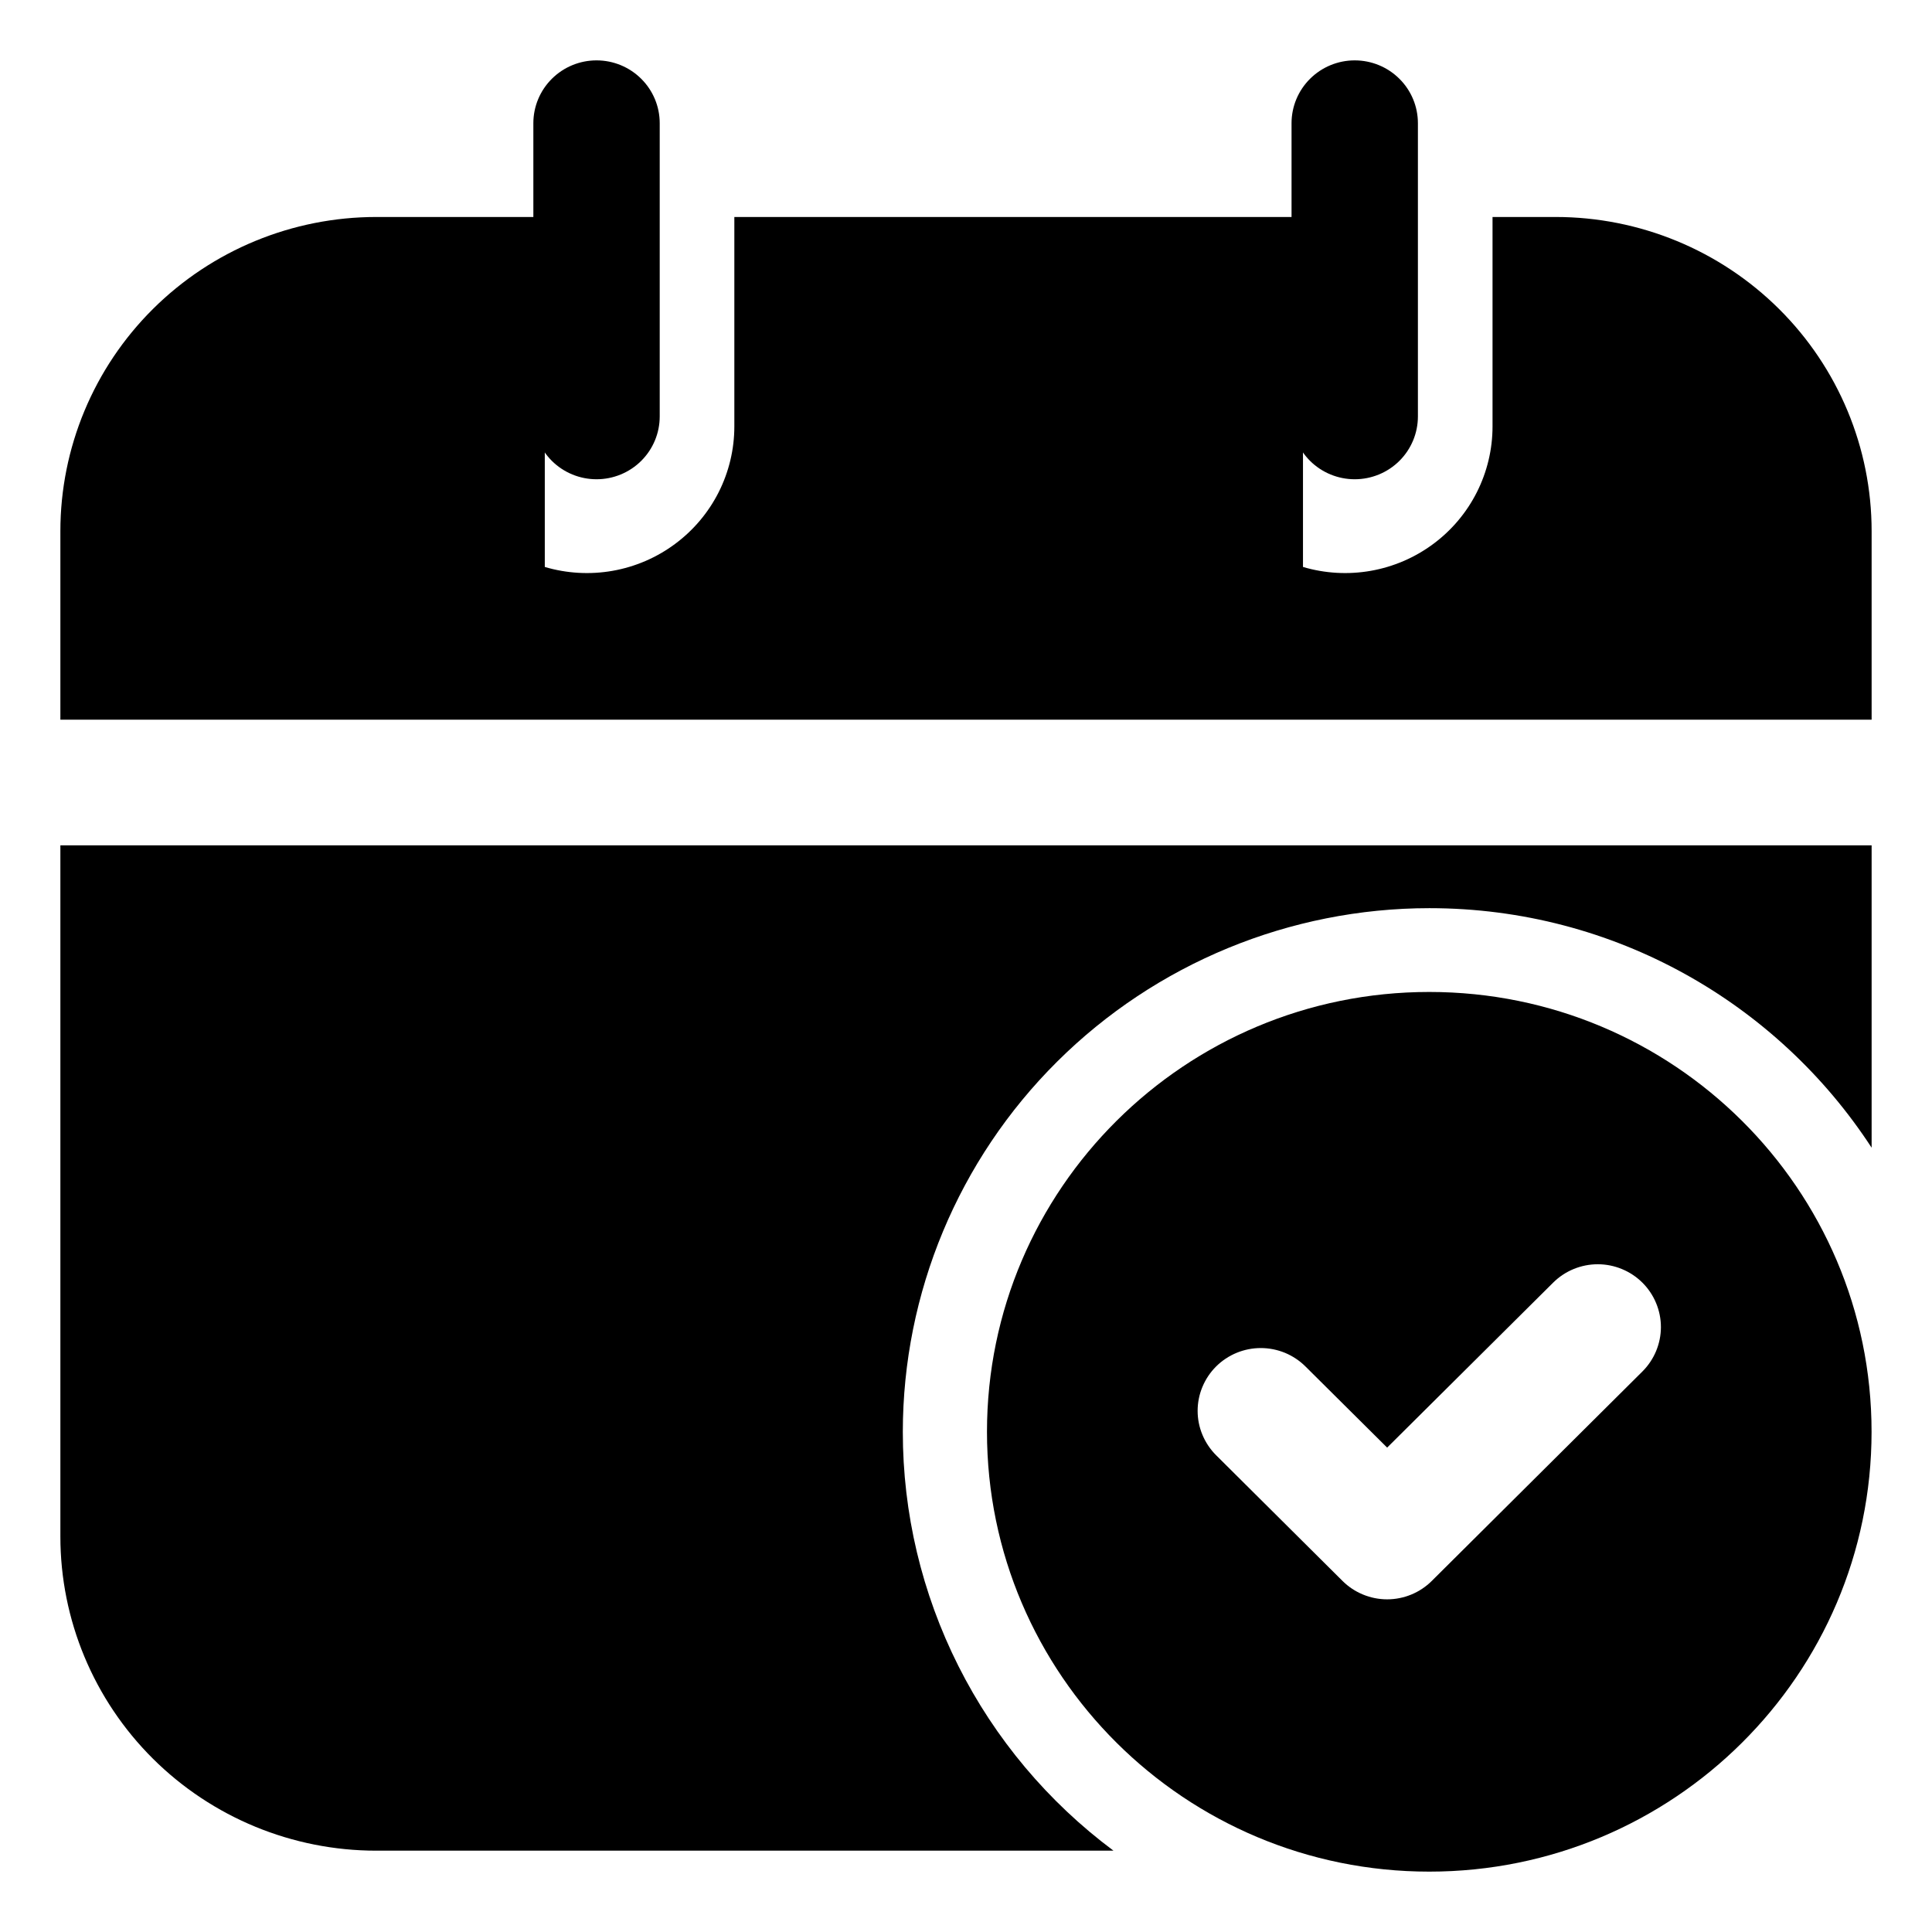
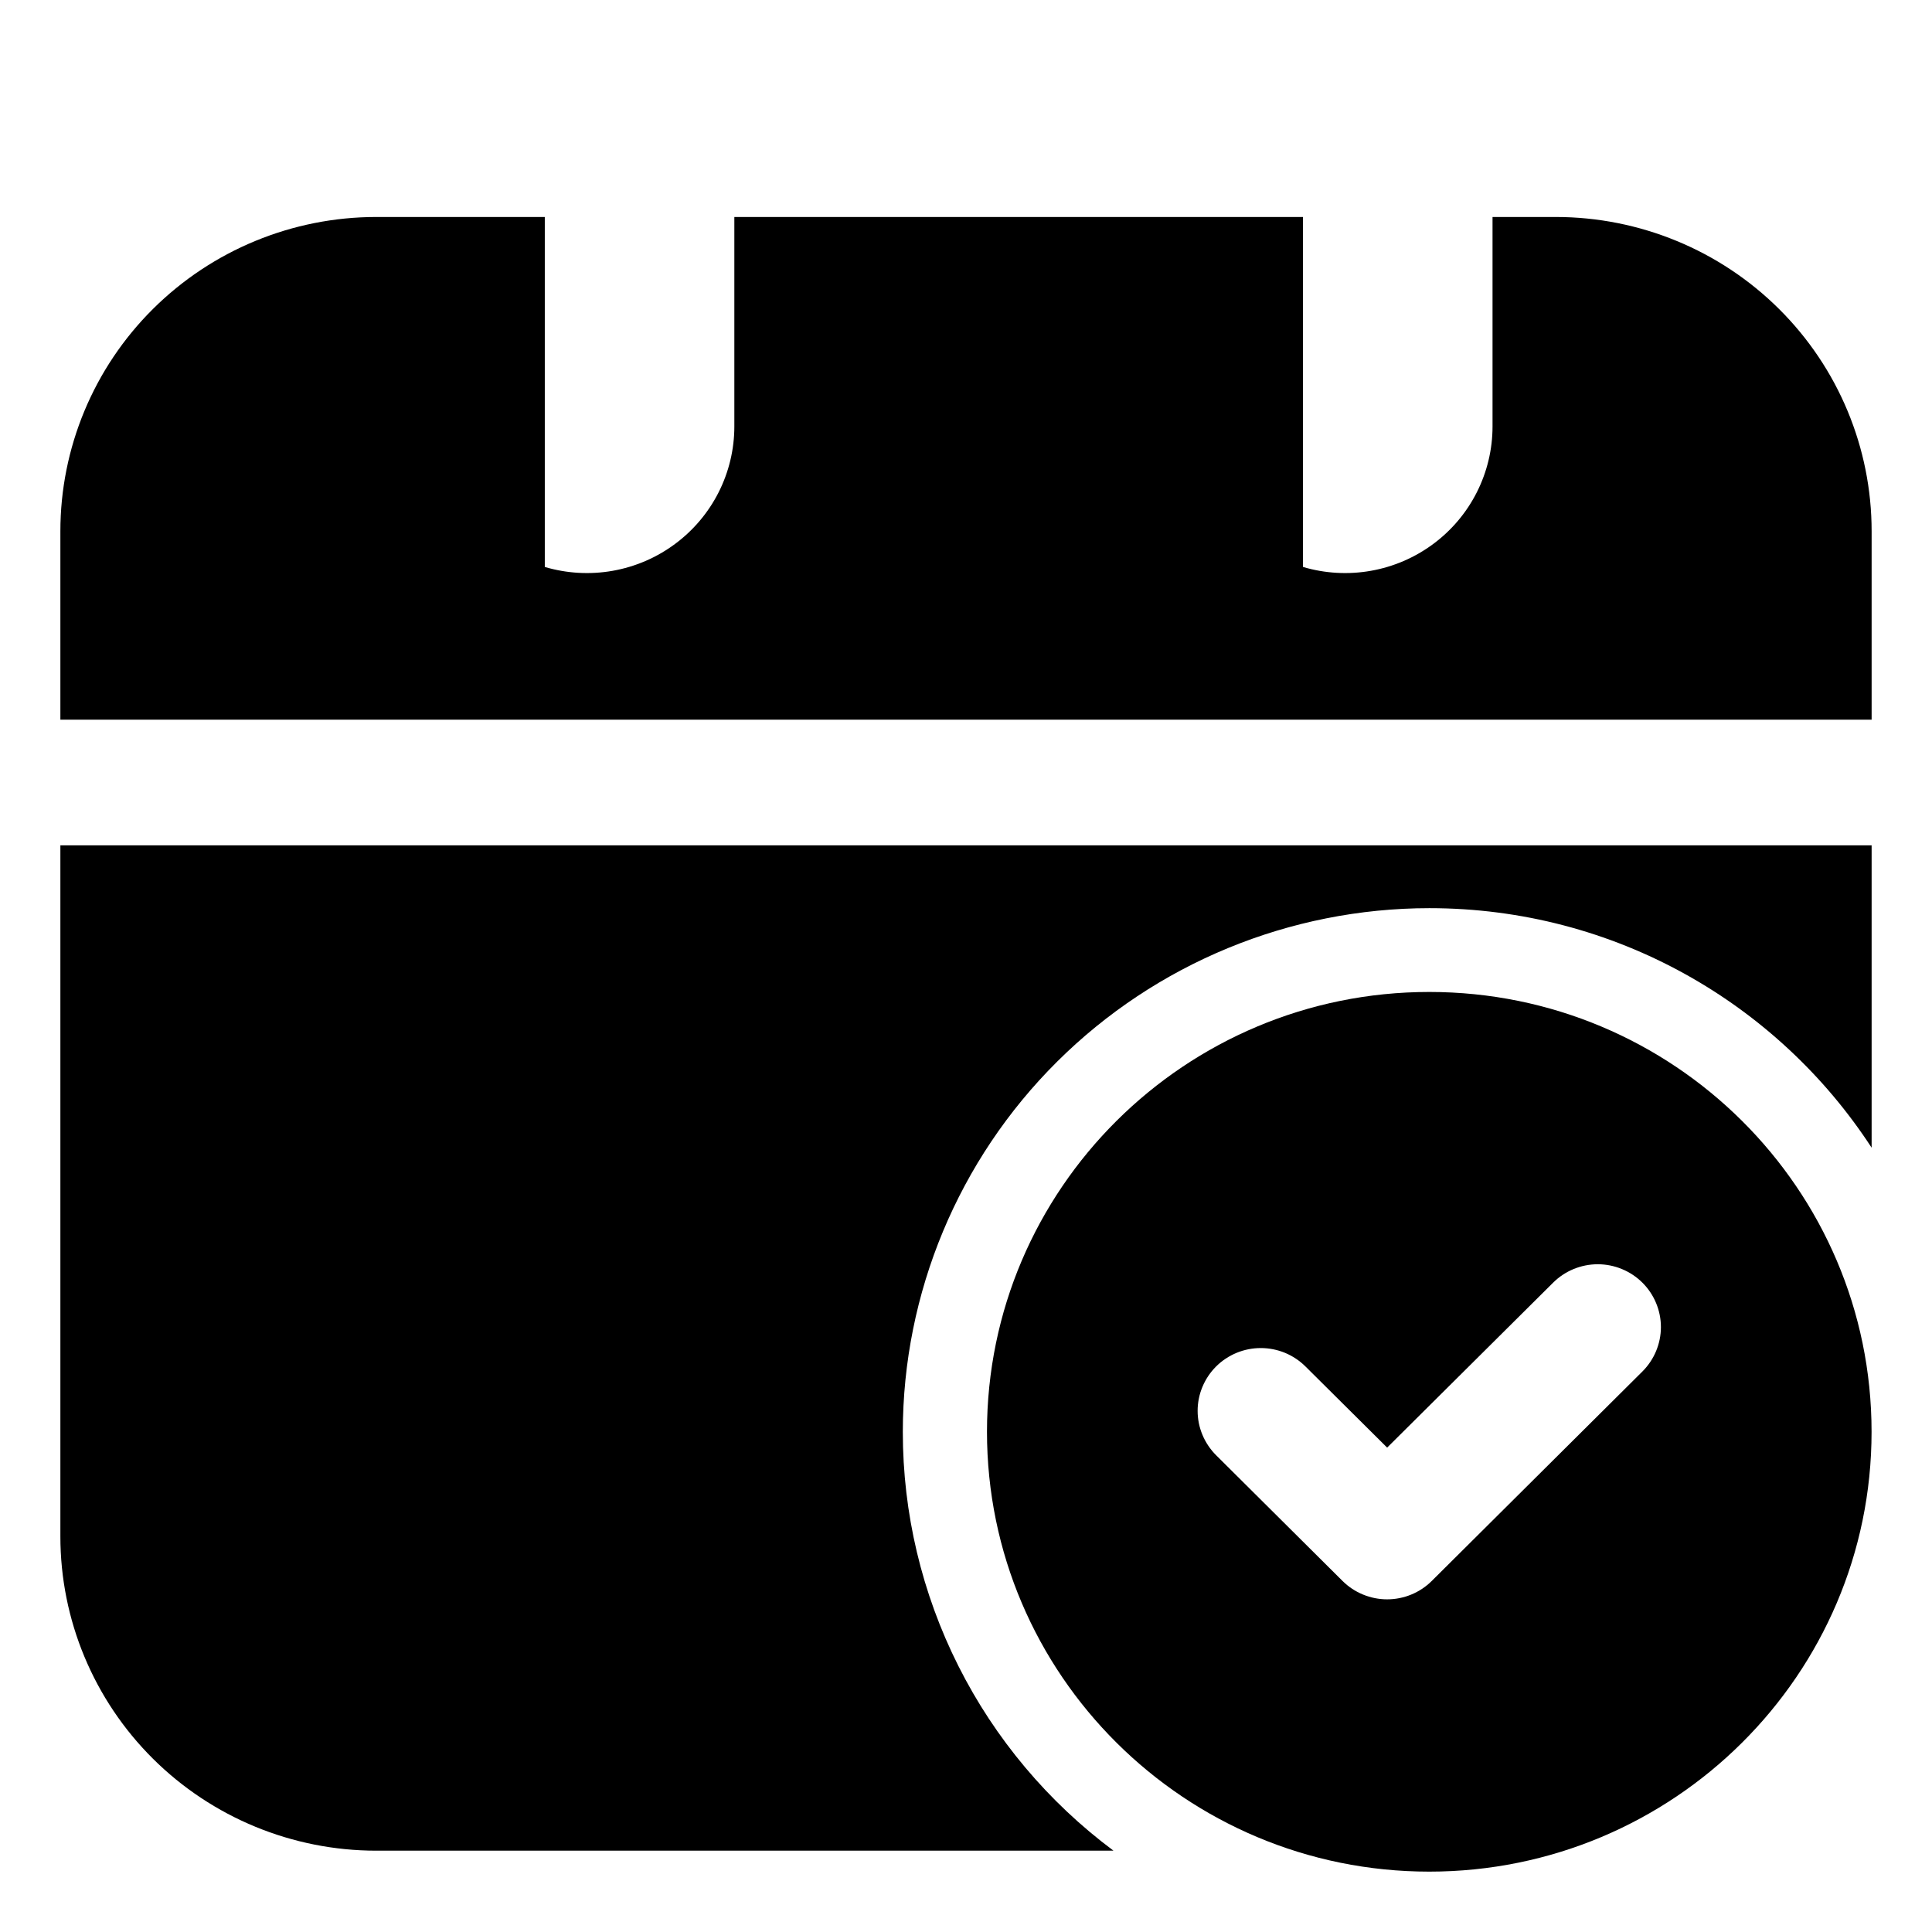
<svg xmlns="http://www.w3.org/2000/svg" width="64" height="64" viewBox="0 0 64 64" fill="none">
-   <path fill-rule="evenodd" clip-rule="evenodd" d="M17.668 4.081V13.795C17.668 14.347 17.889 14.876 18.281 15.267C18.674 15.657 19.206 15.876 19.761 15.876C20.316 15.876 20.849 15.657 21.241 15.267C21.634 14.876 21.854 14.347 21.854 13.795V4.081C21.854 3.529 21.634 3 21.241 2.61C20.849 2.219 20.316 2 19.761 2C19.206 2 18.674 2.219 18.281 2.61C17.889 3 17.668 3.529 17.668 4.081ZM42.784 4.081V13.795C42.784 14.347 43.005 14.876 43.397 15.267C43.79 15.657 44.322 15.876 44.877 15.876C45.432 15.876 45.965 15.657 46.357 15.267C46.75 14.876 46.97 14.347 46.97 13.795V4.081C46.97 3.529 46.75 3 46.357 2.61C45.965 2.219 45.432 2 44.877 2C44.322 2 43.79 2.219 43.397 2.61C43.005 3 42.784 3.529 42.784 4.081Z" fill="black" />
  <path fill-rule="evenodd" clip-rule="evenodd" d="M62 38.019V28.003H2V50.899C2 53.659 3.103 56.306 5.065 58.258C7.028 60.21 9.69 61.306 12.465 61.306H36.886C34.719 59.692 32.959 57.597 31.748 55.188C30.536 52.779 29.906 50.123 29.907 47.43C29.91 42.83 31.748 38.42 35.019 35.168C38.289 31.916 42.724 30.087 47.349 30.084C53.488 30.084 58.891 33.245 62 38.019ZM24.326 7.188V14.127C24.326 14.883 24.148 15.629 23.807 16.305C23.465 16.981 22.97 17.569 22.36 18.02C21.75 18.473 21.043 18.777 20.294 18.909C19.545 19.041 18.775 18.997 18.047 18.781V7.188H12.465C9.69 7.188 7.028 8.285 5.065 10.237C3.103 12.188 2 14.835 2 17.596V23.84H62V17.596C62 14.835 60.897 12.188 58.935 10.237C56.972 8.285 54.31 7.188 51.535 7.188H49.442V14.127C49.442 14.883 49.264 15.629 48.923 16.305C48.582 16.981 48.087 17.569 47.477 18.02C46.867 18.473 46.159 18.777 45.41 18.909C44.661 19.041 43.892 18.997 43.163 18.781V7.188H24.326Z" fill="black" />
  <path fill-rule="evenodd" clip-rule="evenodd" d="M47.346 32.86C39.259 32.86 32.695 39.387 32.695 47.43C32.695 55.472 39.259 62 47.346 62C55.434 62 61.998 55.472 61.998 47.43C61.998 39.387 55.434 32.86 47.346 32.86ZM40.286 48.207L44.472 52.37C44.666 52.563 44.897 52.717 45.151 52.821C45.404 52.926 45.676 52.98 45.951 52.98C46.226 52.98 46.498 52.926 46.752 52.821C47.005 52.717 47.236 52.563 47.43 52.37L54.407 45.432C54.601 45.238 54.755 45.009 54.86 44.757C54.965 44.504 55.02 44.234 55.02 43.961C55.02 43.688 54.965 43.417 54.86 43.165C54.755 42.912 54.601 42.683 54.407 42.49C54.213 42.297 53.982 42.143 53.728 42.039C53.475 41.934 53.203 41.88 52.928 41.88C52.653 41.88 52.381 41.934 52.127 42.039C51.874 42.143 51.643 42.297 51.449 42.49L45.951 47.954L43.244 45.265C43.05 45.072 42.819 44.919 42.566 44.814C42.312 44.71 42.04 44.656 41.765 44.656C41.49 44.656 41.218 44.71 40.965 44.814C40.711 44.919 40.48 45.072 40.286 45.265C40.092 45.458 39.938 45.688 39.833 45.94C39.727 46.192 39.673 46.463 39.673 46.736C39.673 47.009 39.727 47.28 39.833 47.532C39.938 47.784 40.092 48.014 40.286 48.207Z" fill="black" />
</svg>